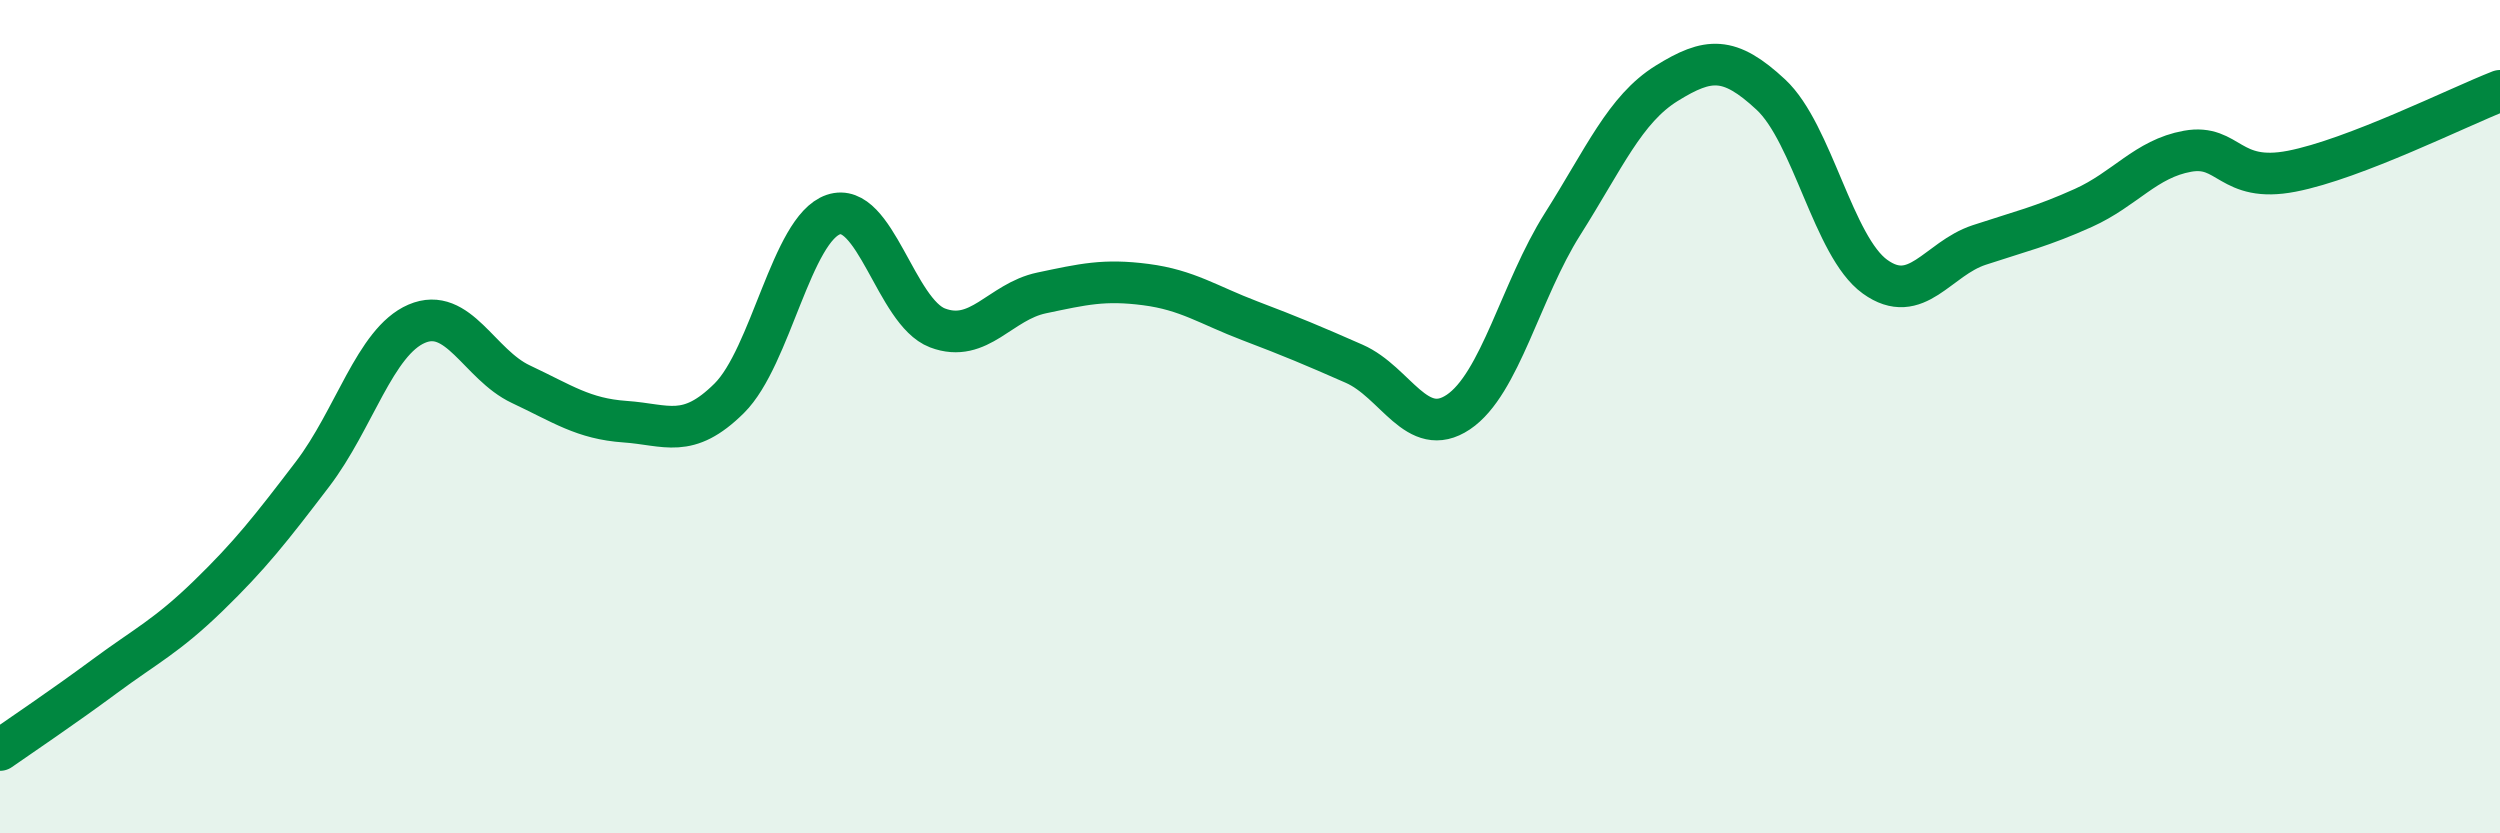
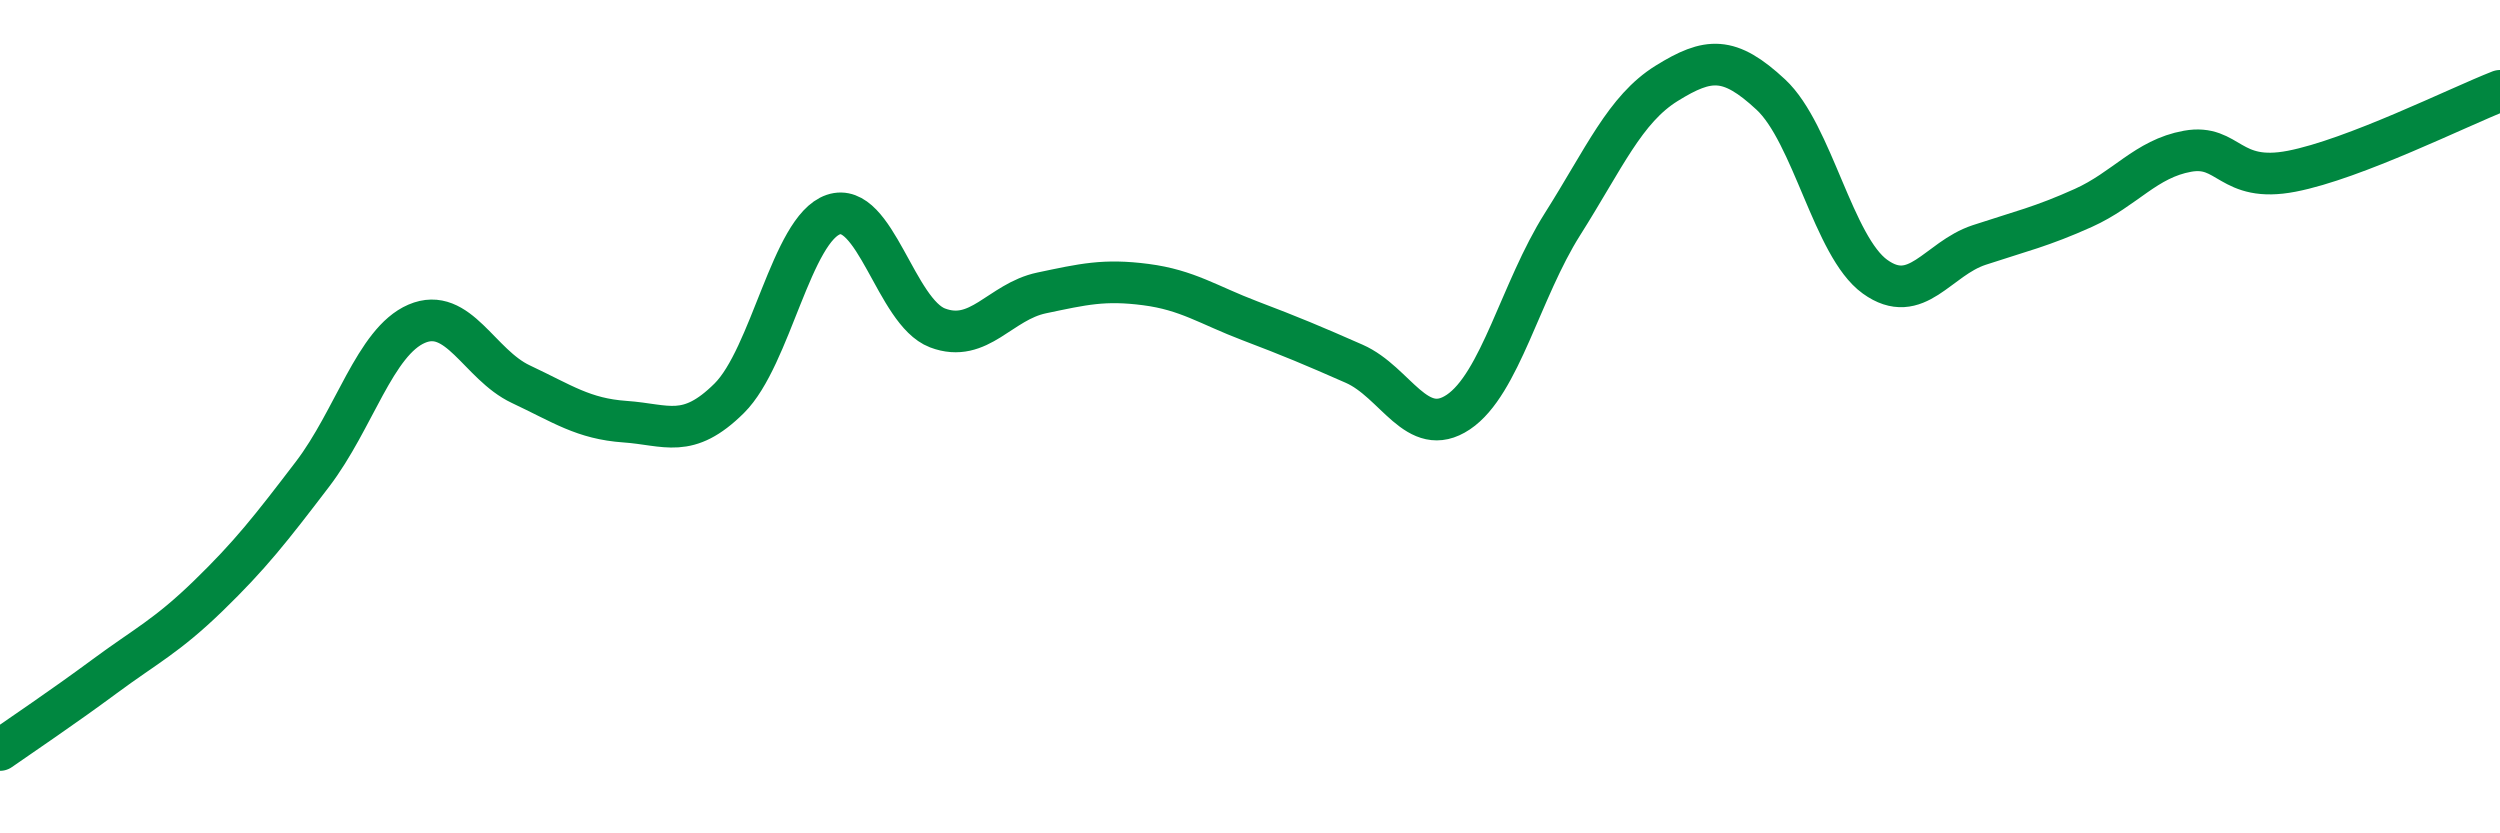
<svg xmlns="http://www.w3.org/2000/svg" width="60" height="20" viewBox="0 0 60 20">
-   <path d="M 0,18 C 0.5,17.65 1.5,16.98 2.5,16.24 C 3.5,15.5 4,15.27 5,14.3 C 6,13.33 6.5,12.69 7.5,11.38 C 8.5,10.07 9,8.2 10,7.77 C 11,7.34 11.5,8.75 12.5,9.22 C 13.5,9.69 14,10.05 15,10.12 C 16,10.19 16.5,10.55 17.5,9.56 C 18.5,8.57 19,5.49 20,5.15 C 21,4.81 21.5,7.49 22.5,7.87 C 23.5,8.25 24,7.24 25,7.03 C 26,6.82 26.5,6.7 27.5,6.83 C 28.5,6.96 29,7.32 30,7.7 C 31,8.08 31.5,8.29 32.5,8.73 C 33.5,9.17 34,10.56 35,9.89 C 36,9.22 36.5,6.96 37.5,5.38 C 38.5,3.8 39,2.62 40,2 C 41,1.38 41.5,1.34 42.5,2.27 C 43.5,3.2 44,5.92 45,6.64 C 46,7.36 46.5,6.21 47.5,5.88 C 48.5,5.55 49,5.44 50,4.99 C 51,4.54 51.5,3.81 52.5,3.63 C 53.5,3.45 53.5,4.4 55,4.11 C 56.5,3.82 59,2.57 60,2.18L60 20L0 20Z" fill="#008740" opacity="0.1" stroke-linecap="round" stroke-linejoin="round" />
  <path d="M 0,18 C 0.5,17.65 1.5,16.98 2.5,16.24 C 3.5,15.5 4,15.27 5,14.3 C 6,13.33 6.5,12.69 7.5,11.38 C 8.5,10.07 9,8.2 10,7.77 C 11,7.34 11.5,8.75 12.5,9.22 C 13.5,9.69 14,10.05 15,10.12 C 16,10.19 16.5,10.55 17.5,9.56 C 18.5,8.57 19,5.49 20,5.15 C 21,4.81 21.5,7.49 22.5,7.87 C 23.5,8.25 24,7.24 25,7.03 C 26,6.82 26.5,6.7 27.5,6.83 C 28.5,6.96 29,7.32 30,7.7 C 31,8.08 31.5,8.29 32.5,8.73 C 33.5,9.17 34,10.56 35,9.89 C 36,9.22 36.5,6.96 37.5,5.38 C 38.5,3.8 39,2.62 40,2 C 41,1.38 41.5,1.34 42.5,2.27 C 43.5,3.2 44,5.92 45,6.64 C 46,7.36 46.5,6.21 47.5,5.88 C 48.5,5.55 49,5.44 50,4.99 C 51,4.54 51.5,3.81 52.5,3.63 C 53.5,3.45 53.5,4.4 55,4.11 C 56.5,3.82 59,2.57 60,2.18" stroke="#008740" stroke-width="1" fill="none" stroke-linecap="round" stroke-linejoin="round" />
</svg>